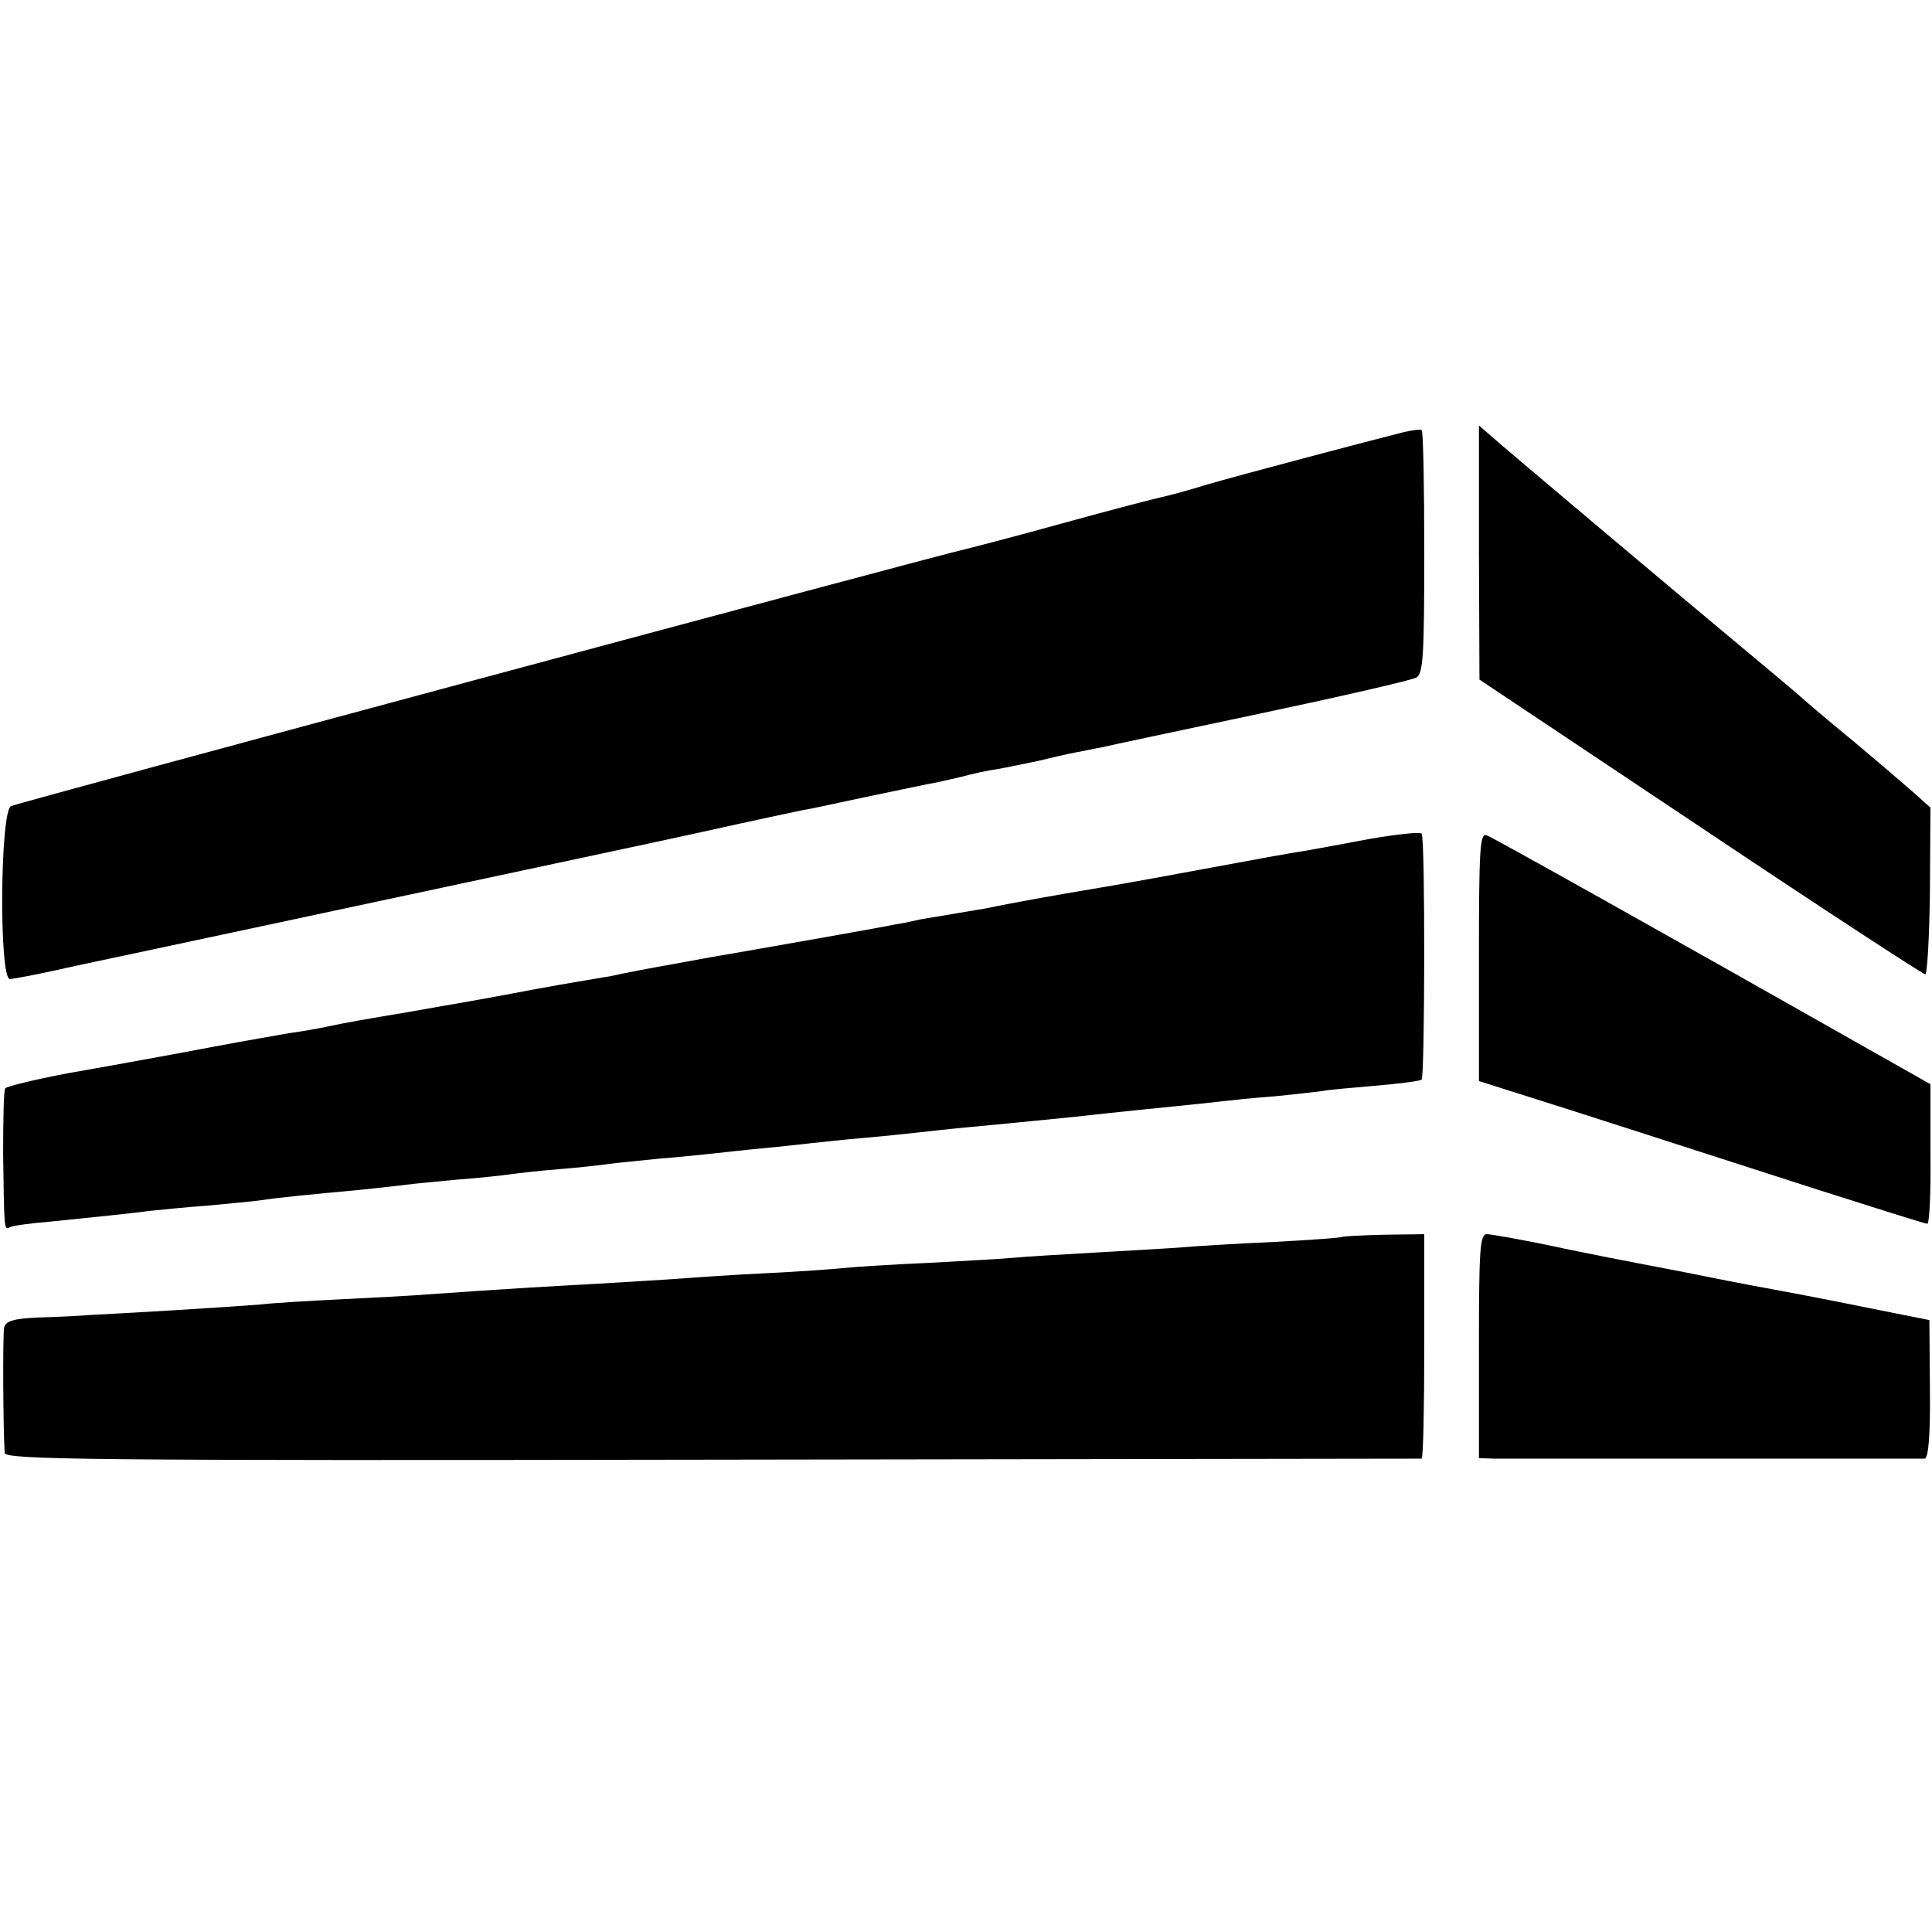
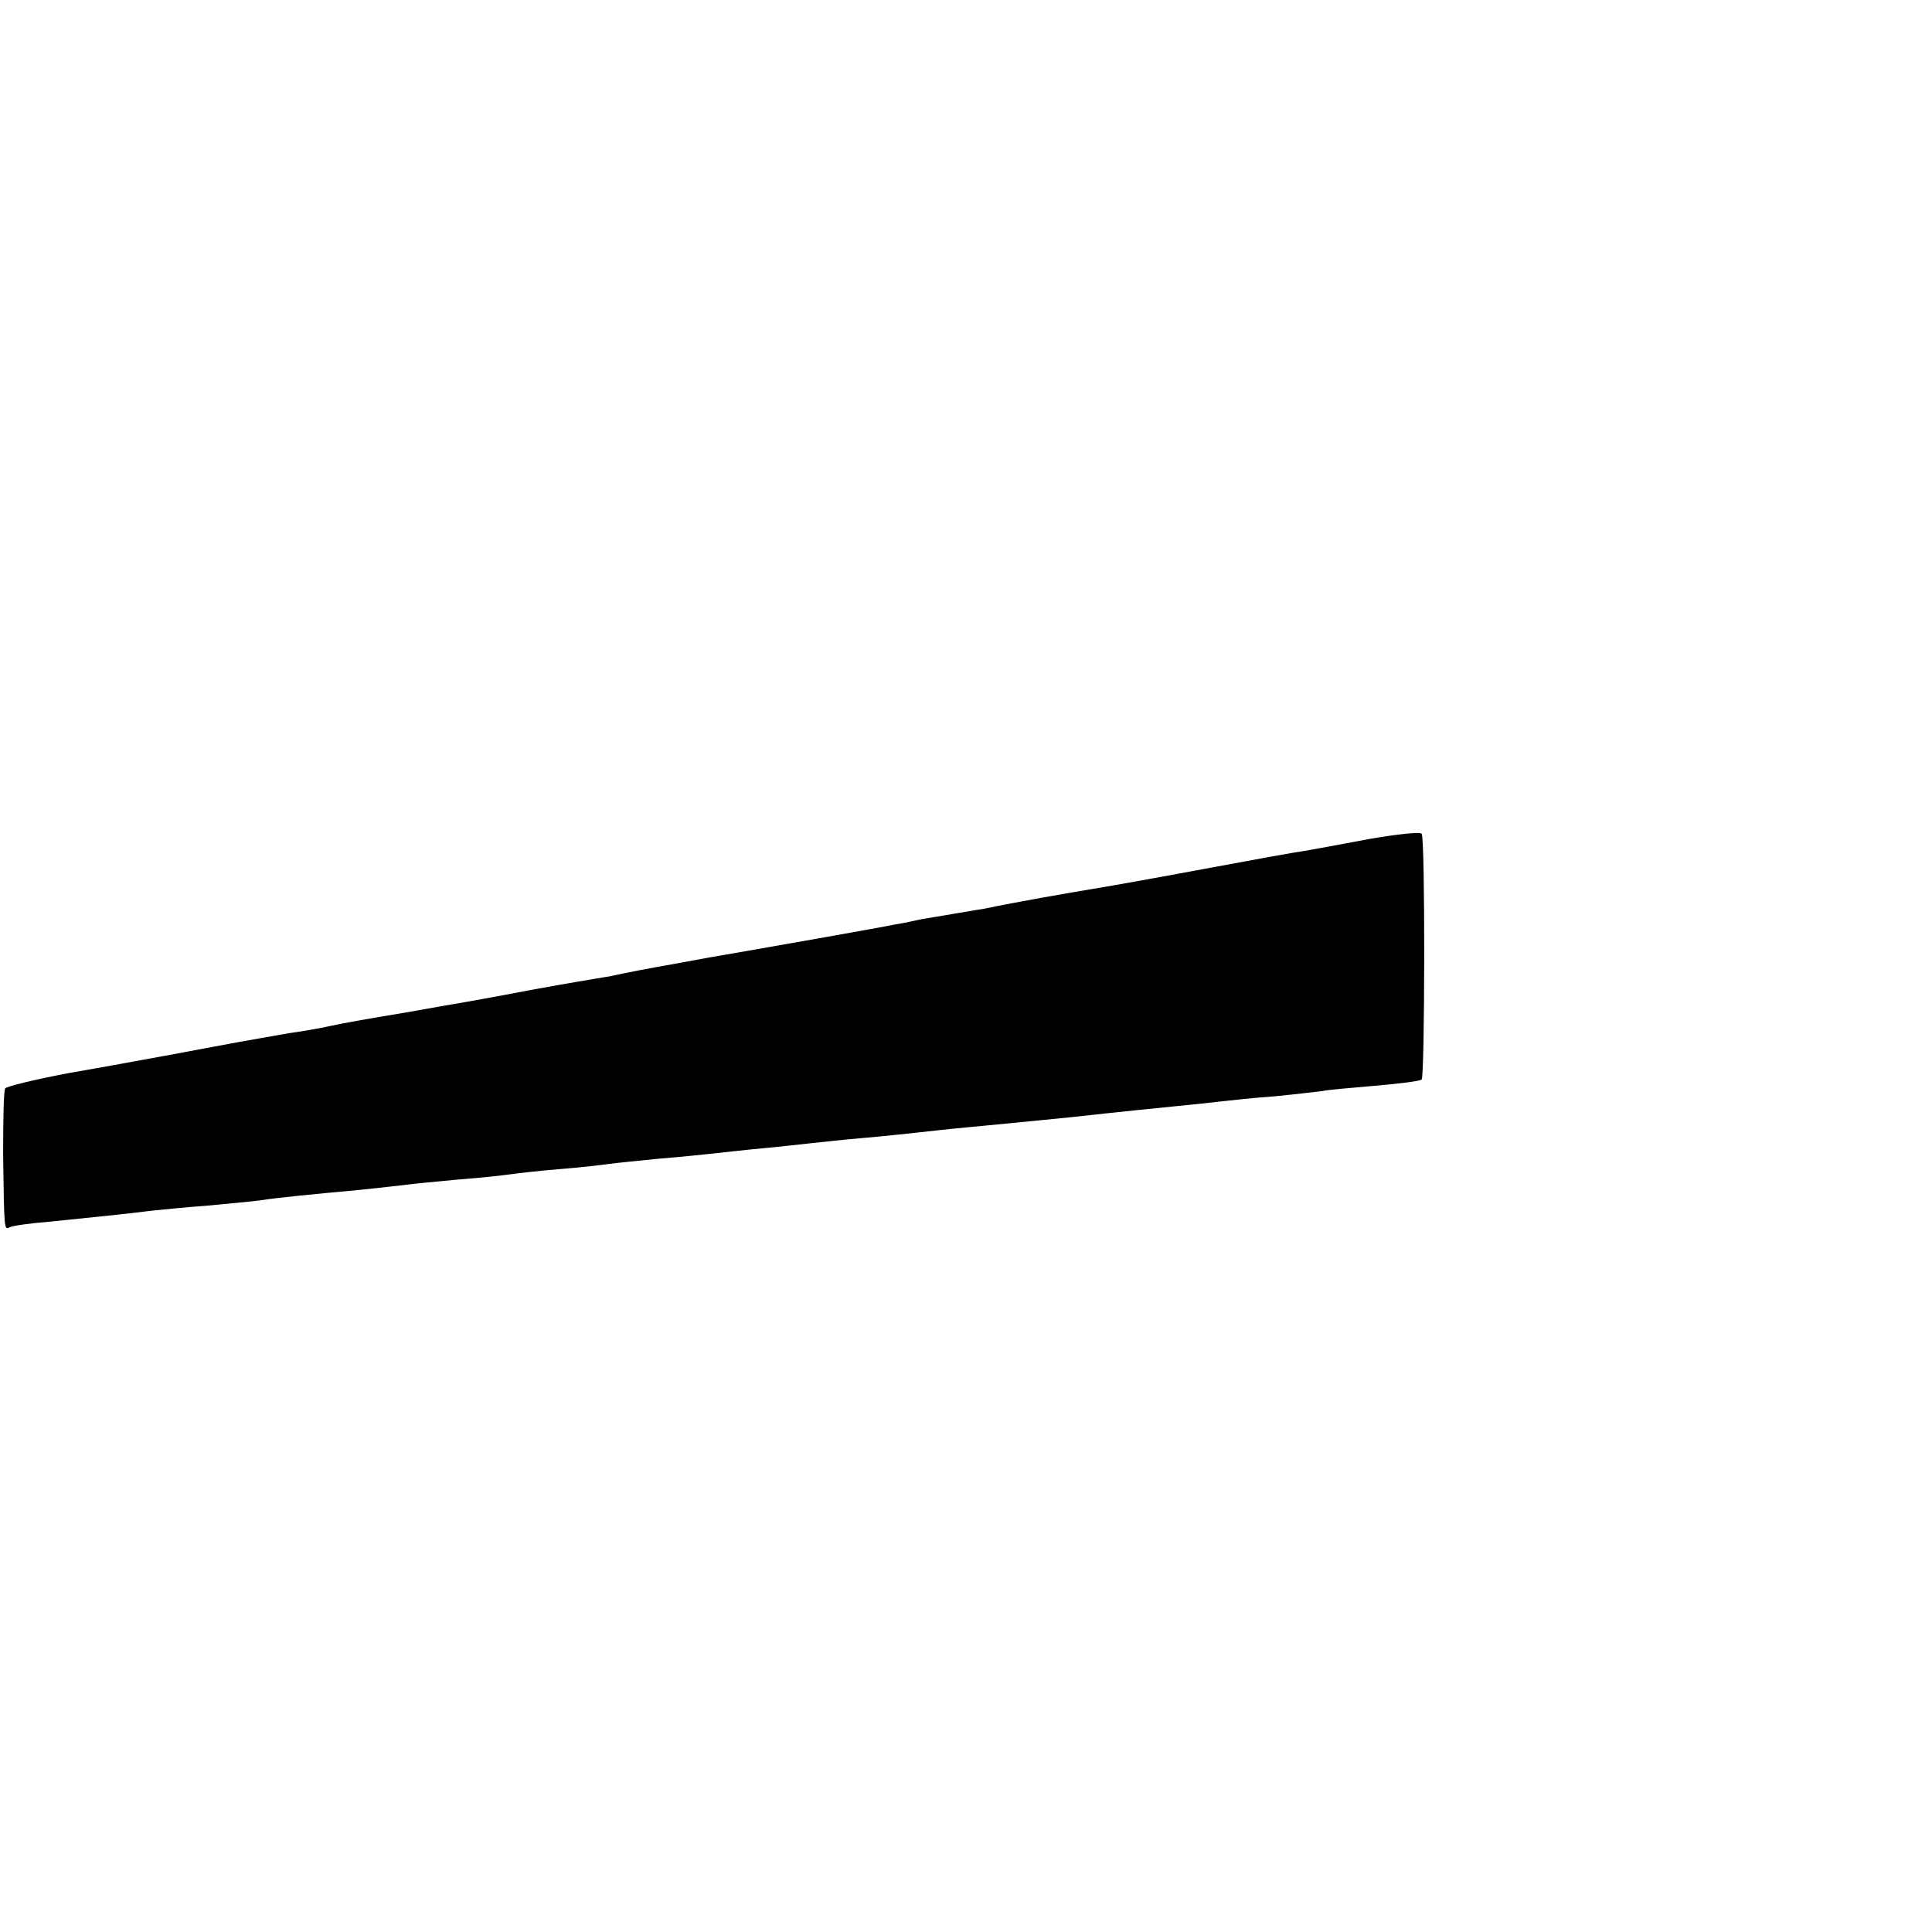
<svg xmlns="http://www.w3.org/2000/svg" version="1.0" width="371pt" height="371pt" viewBox="0 0 371 371" preserveAspectRatio="xMidYMid meet">
  <g transform="translate(0,371) scale(0.1,-0.1)" fill="#000000" stroke="none">
-     <path d="M2695 2880 c-64 -16 -314 -82 -379 -101 -38 -12 -77 -22 -87 -24 -10 -2 -95 -24 -189 -50 -94 -26 -179 -48 -188 -50 -81 -19 -1820 -487 -1831 -493 -21 -12 -23 -332 -2 -332 7 0 64 11 125 25 61 13 325 69 586 125 261 56 545 116 630 135 85 19 166 36 180 39 14 2 68 14 120 25 52 11 106 22 120 25 14 2 43 9 65 14 22 6 54 13 70 15 17 3 50 10 75 15 25 6 59 14 75 17 17 3 39 8 51 10 12 3 149 32 305 65 156 33 291 64 299 69 13 7 15 45 15 240 0 128 -2 234 -5 235 -3 2 -18 0 -35 -4z" />
-     <path d="M2840 2649 l1 -244 424 -283 c233 -156 428 -283 432 -283 4 1 8 73 9 161 l1 159 -31 28 c-17 15 -72 62 -121 103 -50 41 -92 77 -95 80 -3 3 -43 37 -90 76 -155 129 -485 407 -507 427 l-23 20 0 -244z" />
    <path d="M2630 2099 c-52 -10 -108 -20 -125 -23 -16 -2 -104 -18 -195 -35 -91 -17 -181 -33 -200 -36 -66 -11 -158 -27 -220 -40 -14 -2 -41 -7 -60 -10 -19 -3 -46 -8 -60 -10 -14 -3 -36 -8 -50 -10 -28 -6 -239 -43 -285 -51 -64 -11 -82 -14 -135 -24 -62 -11 -93 -17 -130 -25 -14 -2 -41 -7 -60 -10 -19 -3 -57 -10 -85 -15 -27 -5 -63 -12 -80 -15 -16 -3 -39 -7 -50 -9 -11 -2 -65 -11 -120 -21 -55 -9 -118 -20 -140 -25 -22 -5 -58 -11 -80 -14 -22 -4 -87 -15 -145 -26 -58 -11 -118 -22 -135 -25 -16 -3 -82 -15 -145 -26 -63 -12 -117 -25 -120 -29 -3 -4 -4 -61 -4 -127 2 -145 2 -145 12 -140 4 3 39 8 77 11 87 9 149 15 195 21 19 2 69 7 110 10 41 4 86 8 100 10 30 5 103 12 190 20 36 4 76 8 90 10 14 2 59 6 100 10 41 3 86 8 100 10 14 2 57 7 95 10 39 3 81 8 95 10 14 2 57 6 95 10 39 3 86 8 105 10 19 2 62 7 95 10 33 3 76 8 95 10 19 2 64 7 100 10 36 3 81 8 100 10 19 2 62 7 95 10 33 3 125 12 205 20 80 9 170 18 200 21 30 3 69 7 85 9 17 2 64 7 105 10 41 4 82 9 90 10 8 2 53 6 100 10 47 4 87 9 90 12 6 6 7 462 0 472 -3 4 -48 -1 -100 -10z" />
-     <path d="M2840 1873 l0 -239 98 -31 c105 -33 231 -74 551 -177 113 -36 208 -66 212 -66 4 0 7 60 6 134 l0 134 -106 60 c-413 234 -733 413 -746 418 -13 5 -15 -23 -15 -233z" />
-     <path d="M2578 1335 c-2 -2 -61 -6 -133 -10 -71 -3 -149 -8 -172 -10 -23 -2 -97 -6 -165 -10 -68 -4 -139 -8 -158 -10 -19 -2 -93 -6 -165 -10 -71 -3 -146 -8 -165 -10 -19 -2 -87 -7 -150 -10 -63 -3 -135 -8 -160 -10 -25 -2 -97 -6 -160 -10 -110 -6 -178 -10 -320 -20 -36 -3 -114 -7 -175 -10 -60 -3 -130 -7 -155 -10 -25 -2 -99 -7 -165 -11 -66 -4 -138 -8 -160 -9 -22 -2 -68 -4 -102 -5 -47 -2 -62 -7 -65 -19 -3 -14 -2 -196 1 -241 1 -13 158 -15 1358 -13 747 1 1360 2 1363 2 3 1 5 98 5 216 l0 215 -77 -1 c-42 -1 -78 -3 -80 -4z" />
-     <path d="M2840 1125 l0 -215 28 -1 c35 0 814 0 828 0 7 1 11 44 10 133 l-1 133 -135 27 c-74 15 -148 29 -165 32 -16 3 -55 10 -85 16 -30 6 -66 13 -80 16 -146 28 -198 38 -277 55 -51 10 -99 19 -108 19 -13 0 -15 -29 -15 -215z" />
  </g>
</svg>